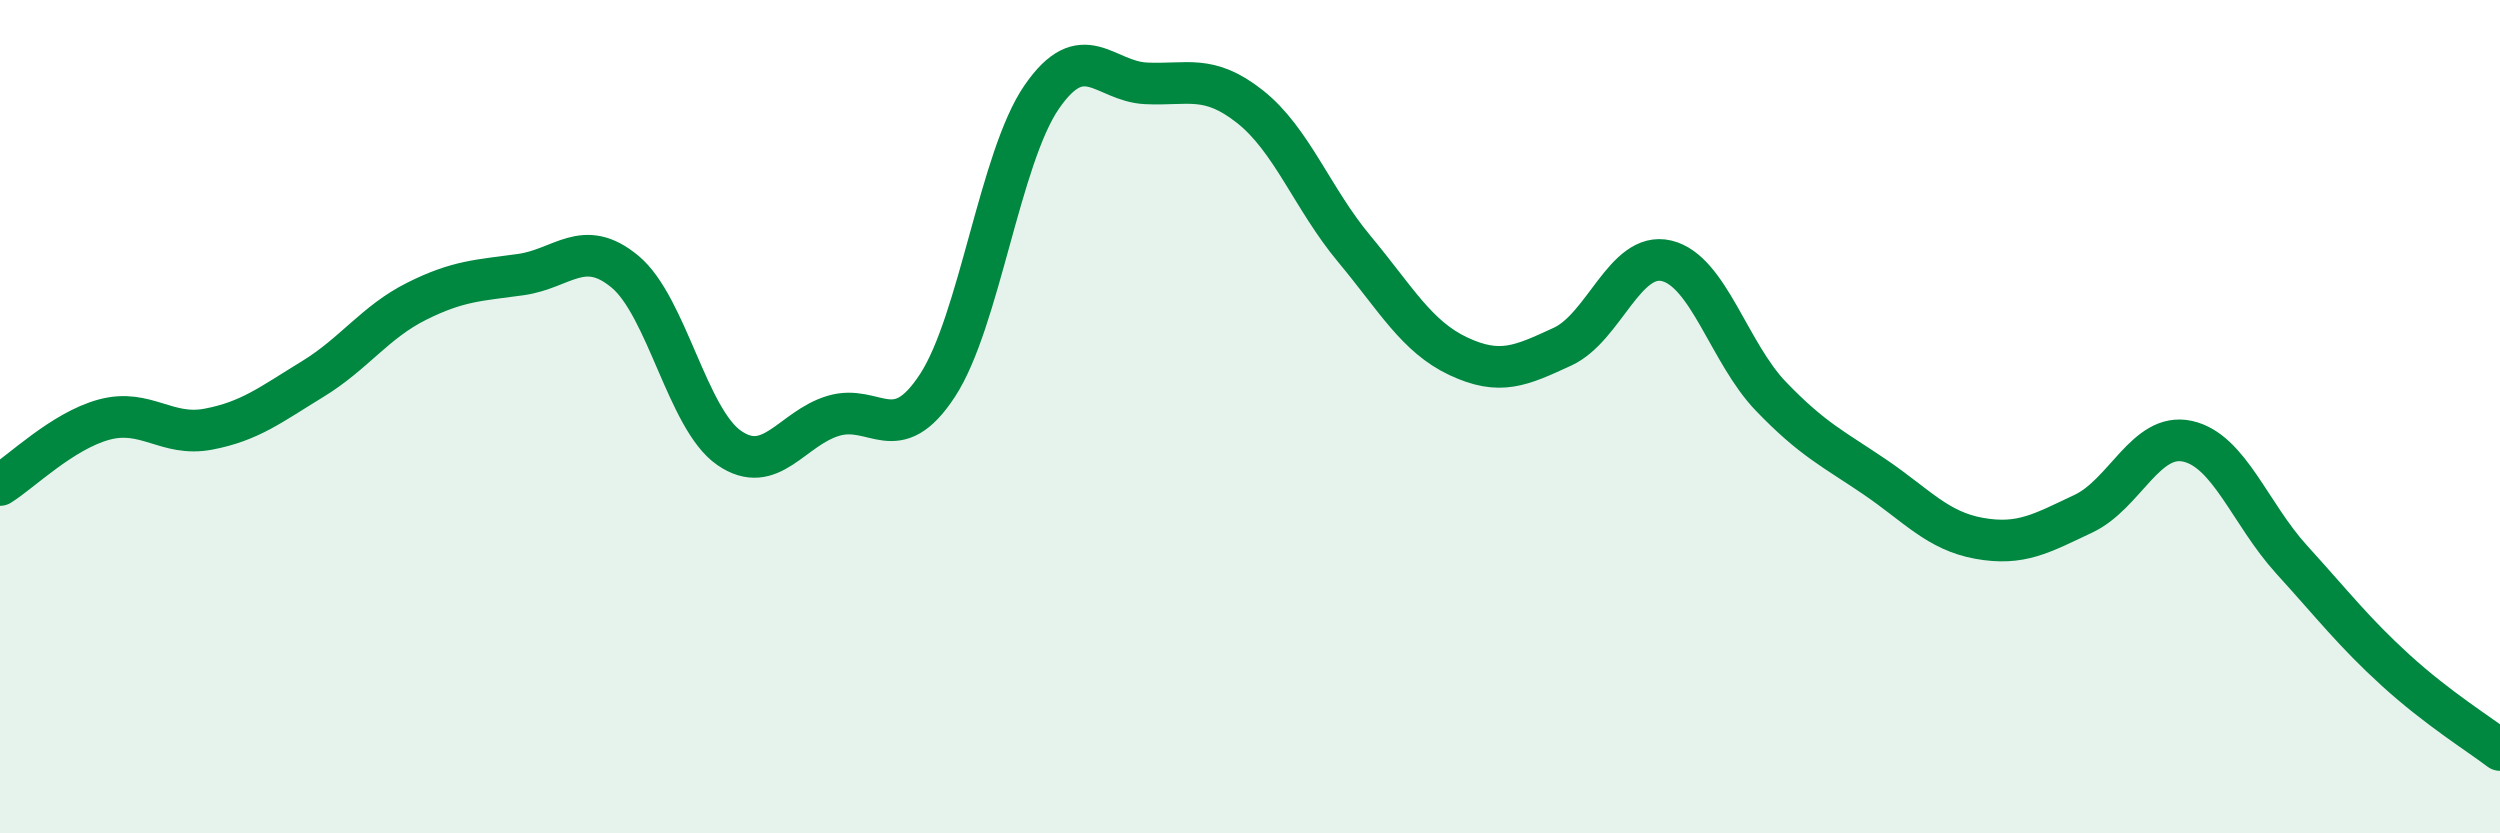
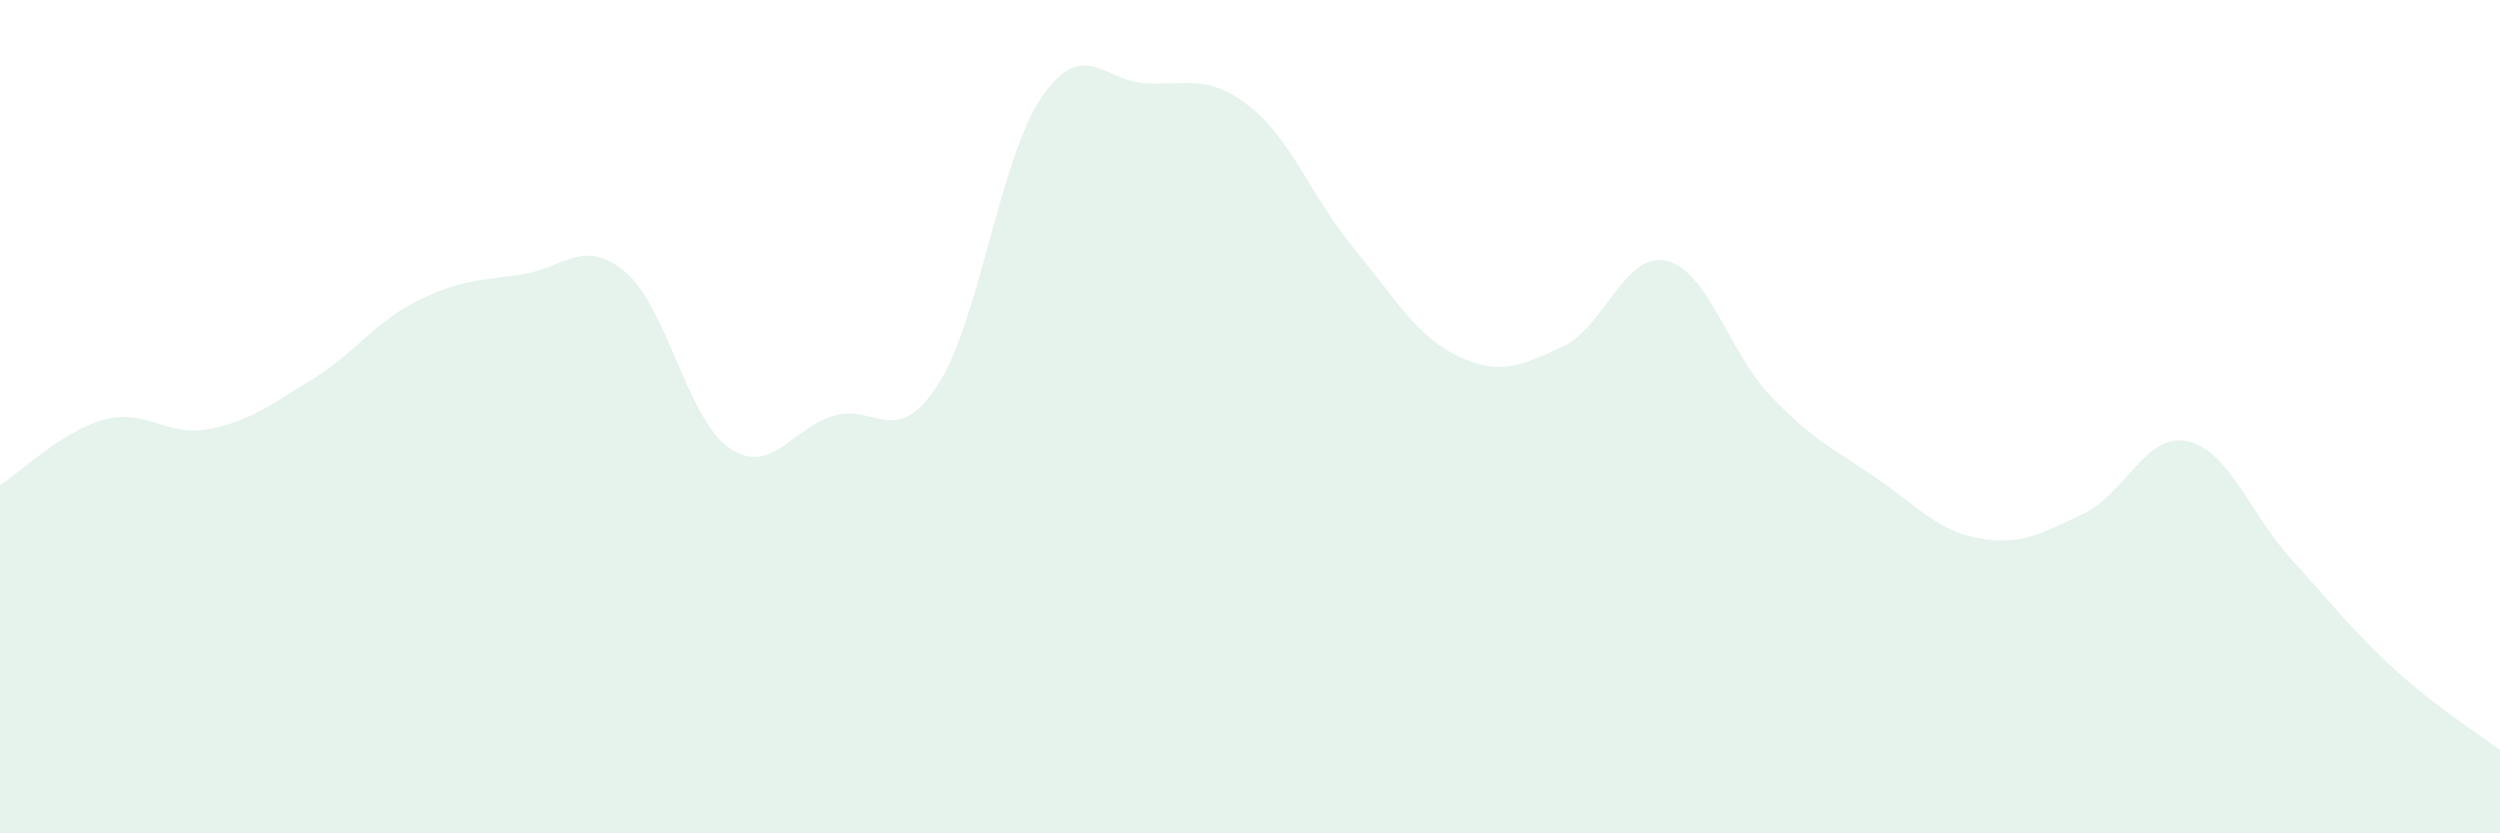
<svg xmlns="http://www.w3.org/2000/svg" width="60" height="20" viewBox="0 0 60 20">
  <path d="M 0,11.64 C 0.5,11.33 1.5,10.34 2.5,10.07 C 3.5,9.8 4,10.49 5,10.3 C 6,10.11 6.5,9.71 7.5,9.1 C 8.5,8.49 9,7.73 10,7.23 C 11,6.73 11.5,6.73 12.5,6.59 C 13.5,6.45 14,5.69 15,6.52 C 16,7.35 16.5,10.06 17.5,10.75 C 18.5,11.44 19,10.28 20,9.98 C 21,9.68 21.5,10.78 22.5,9.25 C 23.5,7.72 24,3.78 25,2.33 C 26,0.88 26.5,1.95 27.5,2 C 28.5,2.05 29,1.77 30,2.56 C 31,3.35 31.5,4.77 32.5,5.97 C 33.5,7.17 34,8.08 35,8.55 C 36,9.02 36.5,8.78 37.5,8.32 C 38.5,7.86 39,6.02 40,6.26 C 41,6.5 41.5,8.47 42.5,9.51 C 43.5,10.55 44,10.77 45,11.45 C 46,12.13 46.5,12.74 47.5,12.92 C 48.5,13.1 49,12.8 50,12.33 C 51,11.86 51.5,10.37 52.5,10.59 C 53.5,10.81 54,12.33 55,13.43 C 56,14.53 56.5,15.18 57.5,16.09 C 58.5,17 59.5,17.62 60,18L60 20L0 20Z" fill="#008740" opacity="0.1" stroke-linecap="round" stroke-linejoin="round" />
-   <path d="M 0,11.64 C 0.5,11.33 1.5,10.34 2.5,10.07 C 3.5,9.8 4,10.49 5,10.3 C 6,10.11 6.5,9.71 7.5,9.1 C 8.5,8.49 9,7.73 10,7.23 C 11,6.73 11.5,6.73 12.5,6.59 C 13.5,6.45 14,5.69 15,6.52 C 16,7.35 16.5,10.06 17.5,10.75 C 18.5,11.44 19,10.28 20,9.98 C 21,9.68 21.5,10.78 22.5,9.25 C 23.5,7.72 24,3.78 25,2.33 C 26,0.88 26.5,1.95 27.5,2 C 28.5,2.05 29,1.77 30,2.56 C 31,3.35 31.5,4.77 32.5,5.97 C 33.5,7.17 34,8.08 35,8.55 C 36,9.02 36.5,8.78 37.5,8.32 C 38.5,7.86 39,6.02 40,6.26 C 41,6.5 41.5,8.47 42.5,9.51 C 43.5,10.55 44,10.77 45,11.45 C 46,12.13 46.5,12.74 47.5,12.92 C 48.5,13.1 49,12.8 50,12.33 C 51,11.86 51.5,10.37 52.5,10.59 C 53.5,10.81 54,12.33 55,13.43 C 56,14.53 56.5,15.18 57.5,16.09 C 58.5,17 59.5,17.62 60,18" stroke="#008740" stroke-width="1" fill="none" stroke-linecap="round" stroke-linejoin="round" />
</svg>